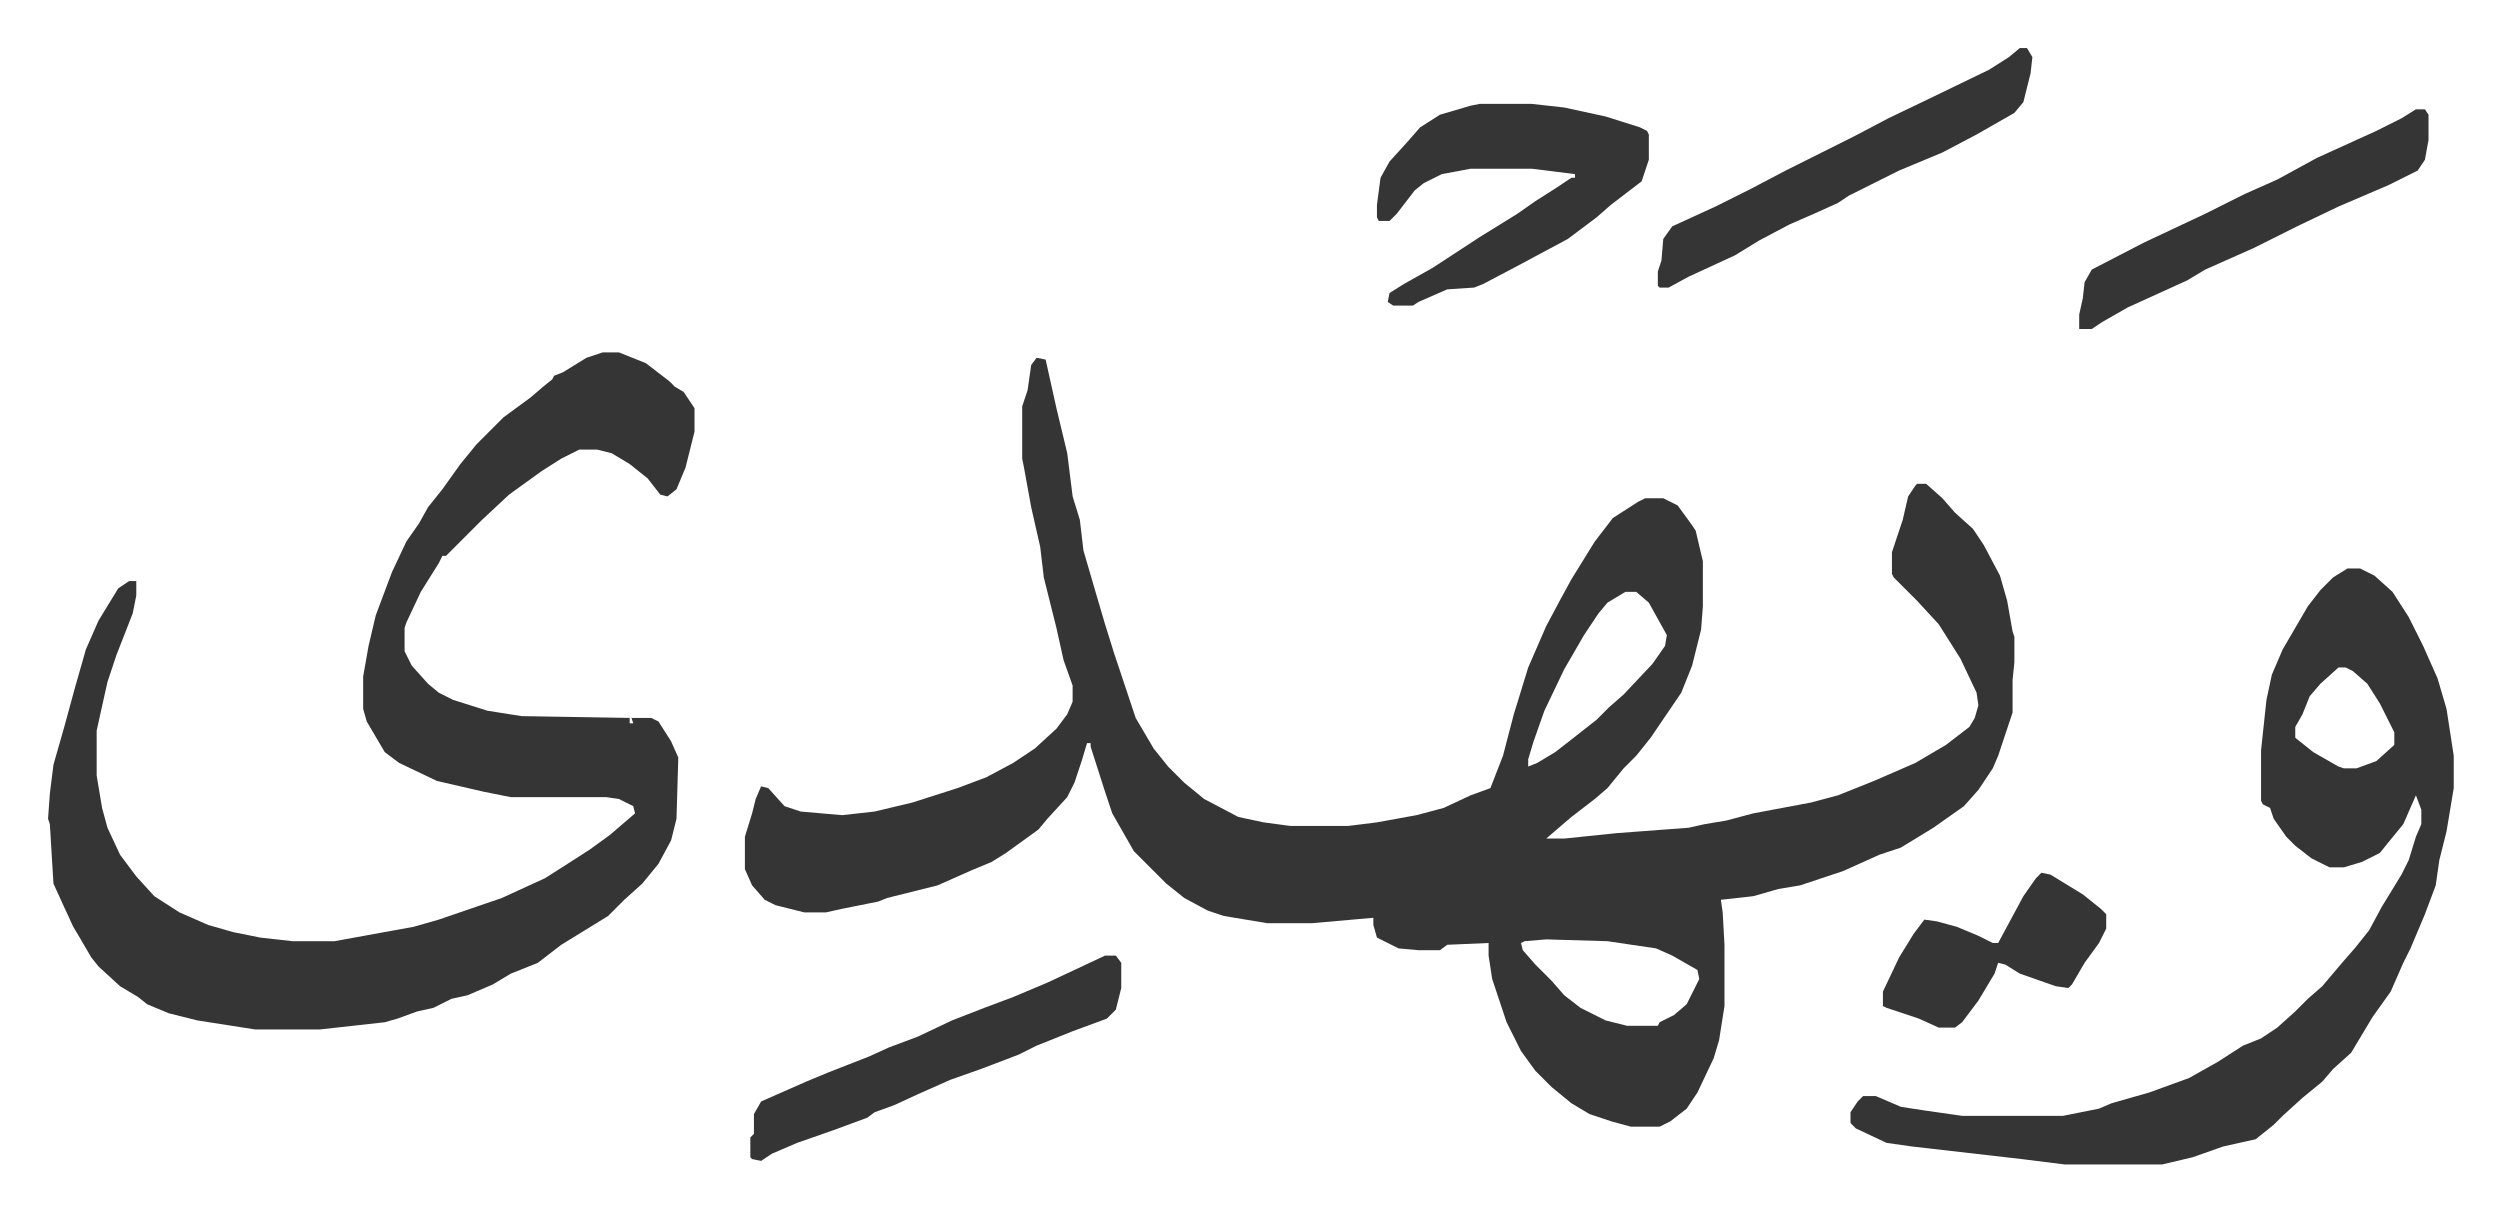
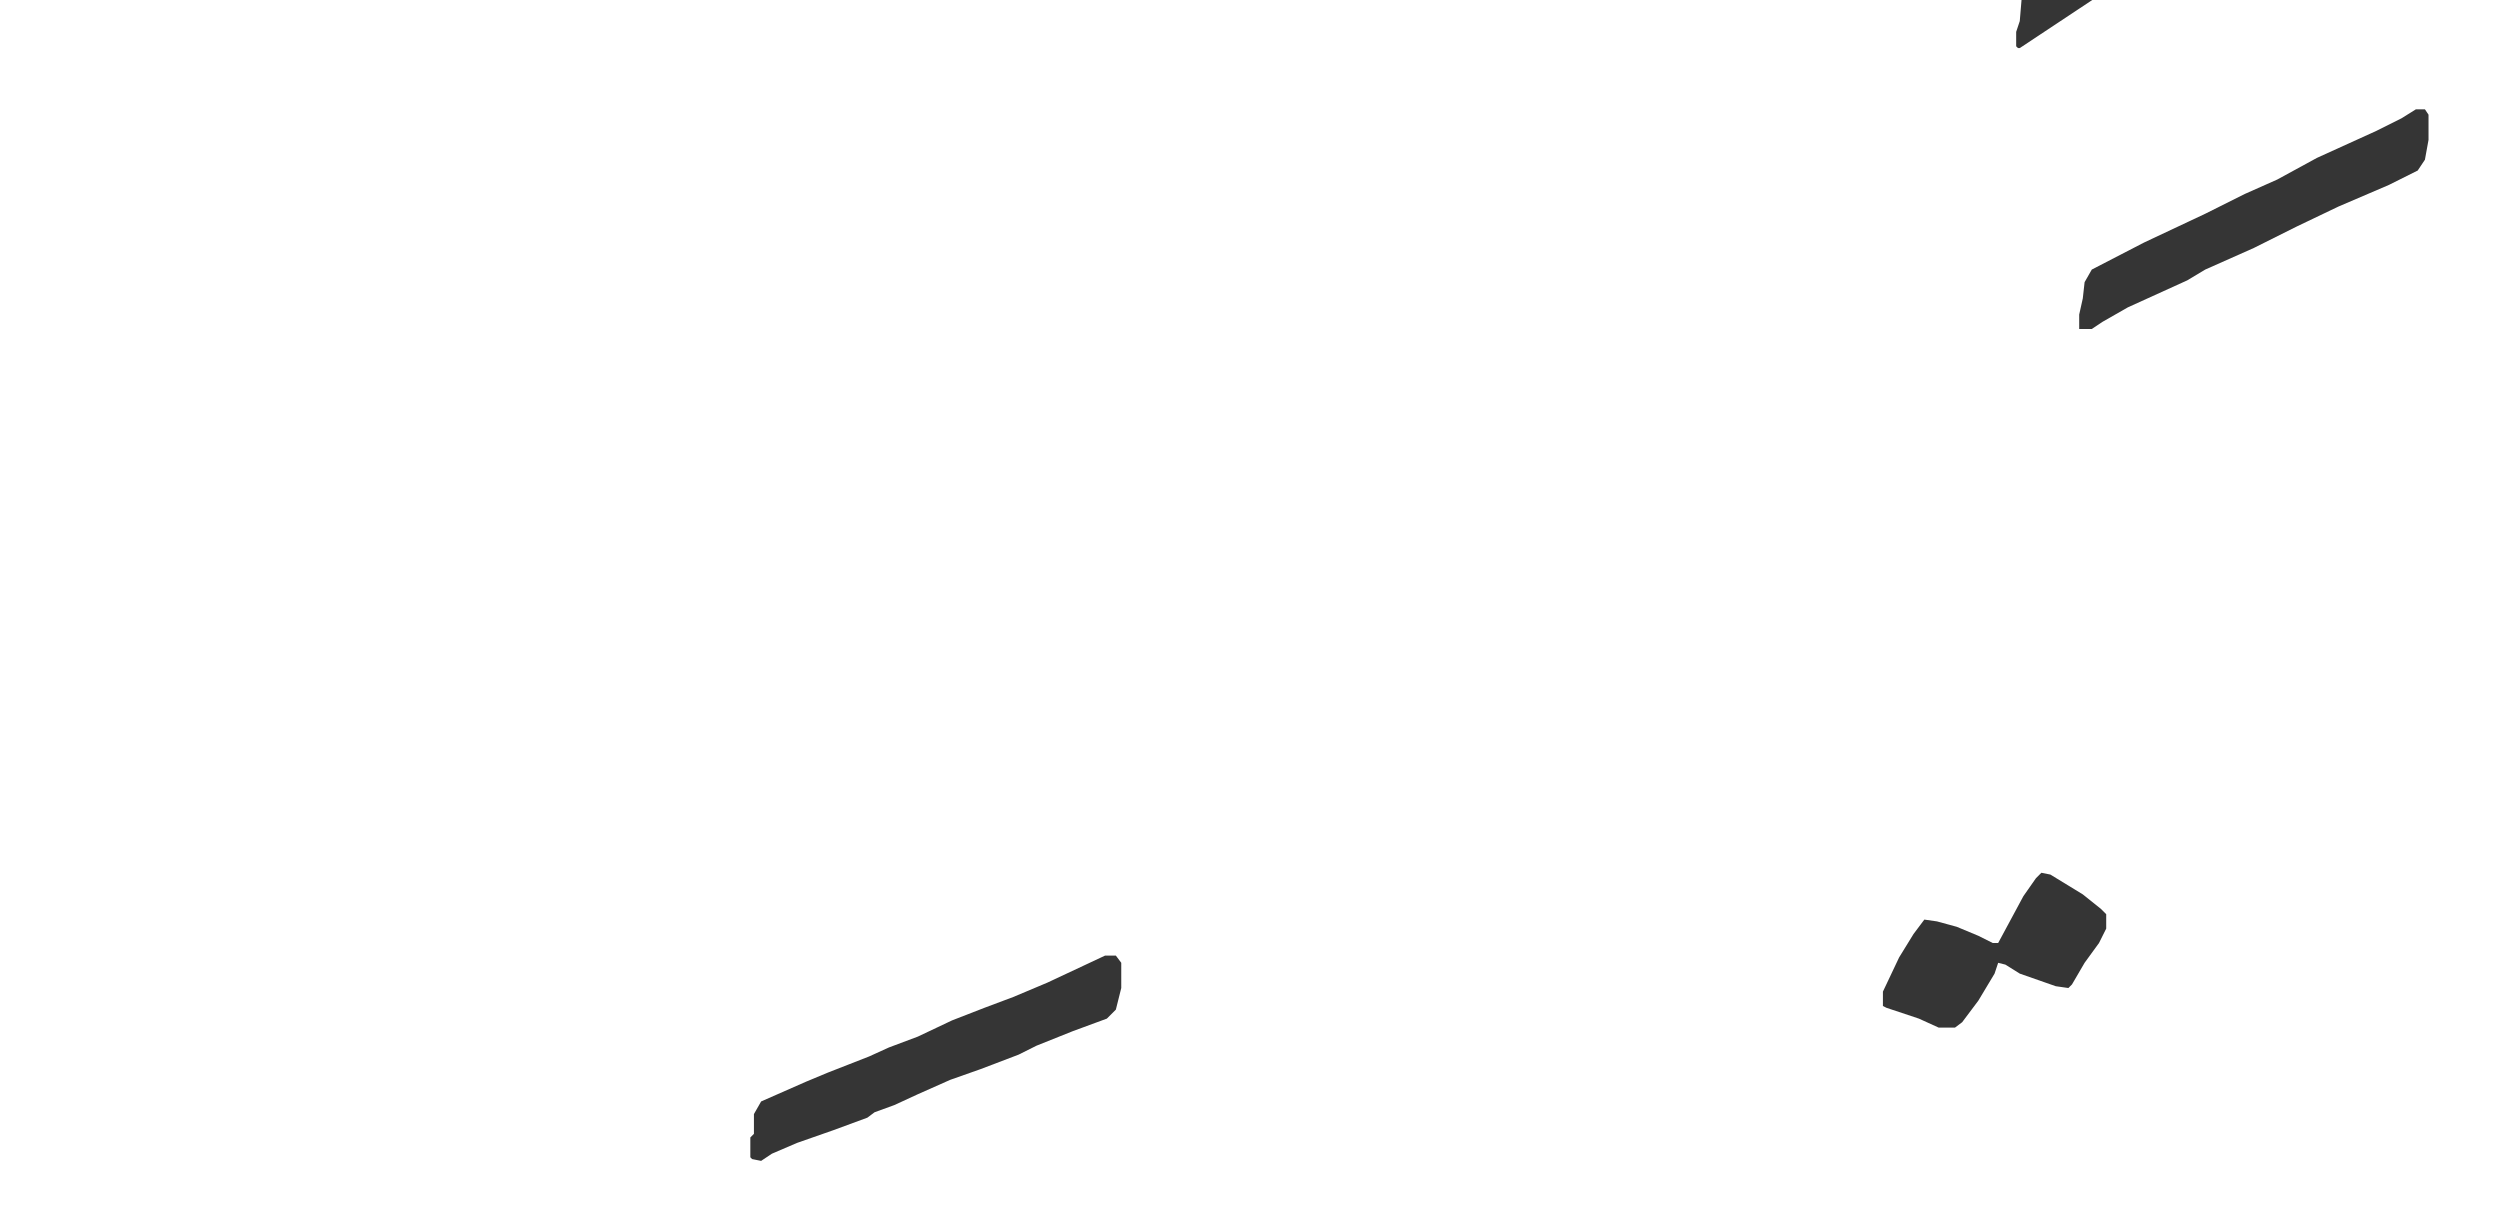
<svg xmlns="http://www.w3.org/2000/svg" role="img" viewBox="-26.70 437.30 1388.40 672.40">
-   <path fill="#353535" id="rule_normal" d="M549 636l5 1 6 27 6 25 3 24 4 13 2 17 7 24 5 17 5 16 12 36 10 17 8 10 9 9 11 9 19 10 14 3 15 2h32l16-2 22-4 15-4 15-7 11-4 7-18 6-23 8-26 10-23 8-15 6-11 13-21 10-13 14-9 4-2h10l8 4 8 11 2 3 4 17v25l-1 13-5 20-6 15-17 25-8 10-7 7-9 11-7 6-13 10-14 12h10l29-3 40-3 9-2 12-2 15-4 32-6 15-4 20-8 23-10 17-10 13-10 3-5 2-7-1-7-9-19-12-19-12-13-13-13-1-2v-12l6-18 3-13 4-6 1-1h5l9 8 7 8 10 9 6 9 9 17 4 14 3 17 1 3v14l-1 10v18l-8 24-3 7-8 12-8 9-17 12-18 11-12 4-20 9-9 3-15 5-12 2-14 4-18 2 1 7 1 18v34l-3 19-3 10-9 19-6 9-9 7-6 3h-16l-11-3-12-4-10-6-11-9-9-9-8-11-8-16-8-24-2-13v-7l-23 1-4 3h-12l-11-1-12-6-2-7v-4l-34 3h-25l-24-4-9-3-13-7-10-8-18-18-8-14-4-7-4-12-8-25v-2h-2l-3 10-4 12-4 8-11 12-5 6-18 13-8 5-12 5-18 8-12 3-16 4-5 2-10 2-10 2-9 2h-12l-16-4-6-3-7-8-4-9v-18l4-13 2-8 3-7 4 1 9 10 9 3 23 2 18-2 21-5 25-8 16-6 15-8 12-8 12-11 6-8 3-7v-9l-5-14-4-18-4-16-3-12-2-17-5-22-4-22-1-5v-29l3-9 2-14zm327 130l-10 6-5 6-8 12-11 19-11 23-6 17-3 10v4l5-2 10-6 9-7 14-11 7-7 8-7 16-17 7-10 1-6-10-18-7-6zm-44 193l-12 1-2 1 1 4 7 8 9 9 7 8 9 7 14 7 12 3h17l1-2 8-4 7-6 7-14-1-5-14-8-9-4-27-4zM308 633h9l15 6 13 10 3 3 5 3 6 9v13l-5 20-5 12-5 4-4-1-7-9-10-8-10-6-8-2h-10l-10 5-11 7-18 13-15 14-20 20h-2l-2 4-10 16-8 17-1 3v13l4 8 9 10 6 5 8 4 19 6 19 3 60 1v3h2l-1-3h11l4 2 7 11 4 9-1 34-3 12-7 13-9 11-10 9-9 9-26 16-13 10-15 6-10 6-14 6-9 2-10 5-9 2-11 4-7 2-36 4h-36l-32-5-16-4-12-5-5-4-10-6-12-11-4-5-7-12-3-5-6-13-5-11-2-33-1-3 1-14 2-16 6-21 6-22 6-21 7-16 11-18 6-4h4v8l-2 10-9 23-5 15-6 27v25l3 18 3 11 7 15 9 12 10 11 14 9 16 7 14 4 15 3 18 2h23l44-8 14-4 35-12 24-11 11-7 14-9 11-8 7-6 7-6-1-4-8-4-7-1h-53l-15-3-26-6-21-10-8-6-10-17-2-7v-18l3-17 4-17 9-24 8-17 7-10 5-9 8-10 10-14 9-11 15-15 15-11 7-6 5-4 1-2 5-2 13-8zm969 120h7l8 4 10 9 9 14 8 16 8 18 5 17 4 26v18l-4 24-4 16-2 14-6 16-8 19-4 8-7 16-10 14-6 10-6 10-10 9-6 7-11 9-11 10-5 5-10 8-18 4-17 6-17 4h-54l-24-3-61-7-14-2-17-8-3-3v-6l4-6 3-3h7l14 6 13 2 21 3h56l20-4 7-3 21-6 22-8 16-9 14-9 10-4 9-6 10-9 7-7 8-7 11-13 7-8 8-10 7-13 11-18 4-8 4-13 3-7v-8l-3-8-7 16-9 11-4 5-10 5-10 3h-8l-10-5-9-7-5-5-7-10-2-6-4-2-1-2v-28l3-28 3-14 6-14 14-24 7-9 7-7zm-5 55l-10 9-6 7-4 10-4 7v6l10 8 14 8 3 1h7l11-4 10-9v-7l-8-16-7-11-8-7-4-2zM795 495h29l18 2 23 5 19 6 4 2 1 2v14l-4 12-17 13-8 7-16 12-28 15-19 10-5 2-15 1-16 7-3 2h-11l-3-2 1-5 8-5 16-9 26-17 21-13 10-7 11-7 9-6h2v-2l-24-3h-34l-16 3-10 5-5 4-10 13-4 4h-6l-1-2v-7l2-15 5-9 10-11 7-8 11-7 17-5z" />
-   <path fill="#353535" id="rule_normal" d="M587 968h6l3 4v14l-3 12-5 5-19 7-20 8-10 5-21 8-17 6-18 8-13 6-11 4-4 3-19 7-20 7-14 6-6 4-5-1-1-1v-11l2-2v-11l4-7 25-11 12-5 23-9 11-5 16-6 19-9 18-7 16-6 19-8zm508-504h4l3 5-1 9-4 16-5 6-21 12-19 10-24 10-28 14-6 4-11 5-16 7-17 9-13 8-26 12-11 6h-5l-1-1v-8l2-6 1-12 5-7 24-11 20-10 19-10 38-19 19-10 25-12 31-15 11-7zm220 34h5l2 3v14l-2 11-4 6-16 8-28 12-23 11-24 12-27 12-10 6-33 15-14 8-6 4h-7v-8l2-9 1-9 4-7 29-15 34-16 22-11 18-8 22-12 33-15 14-7zm-208 424l5 1 18 11 10 8 3 3v8l-4 8-8 11-7 12-2 2-7-1-20-7-8-5-4-1-2 6-9 15-9 12-4 3h-9l-11-5-18-6-2-1v-8l9-19 8-13 6-8 7 1 11 3 12 5 8 4h3l14-26 7-10z" />
+   <path fill="#353535" id="rule_normal" d="M587 968h6l3 4v14l-3 12-5 5-19 7-20 8-10 5-21 8-17 6-18 8-13 6-11 4-4 3-19 7-20 7-14 6-6 4-5-1-1-1v-11l2-2v-11l4-7 25-11 12-5 23-9 11-5 16-6 19-9 18-7 16-6 19-8zm508-504h4h-5l-1-1v-8l2-6 1-12 5-7 24-11 20-10 19-10 38-19 19-10 25-12 31-15 11-7zm220 34h5l2 3v14l-2 11-4 6-16 8-28 12-23 11-24 12-27 12-10 6-33 15-14 8-6 4h-7v-8l2-9 1-9 4-7 29-15 34-16 22-11 18-8 22-12 33-15 14-7zm-208 424l5 1 18 11 10 8 3 3v8l-4 8-8 11-7 12-2 2-7-1-20-7-8-5-4-1-2 6-9 15-9 12-4 3h-9l-11-5-18-6-2-1v-8l9-19 8-13 6-8 7 1 11 3 12 5 8 4h3l14-26 7-10z" />
</svg>